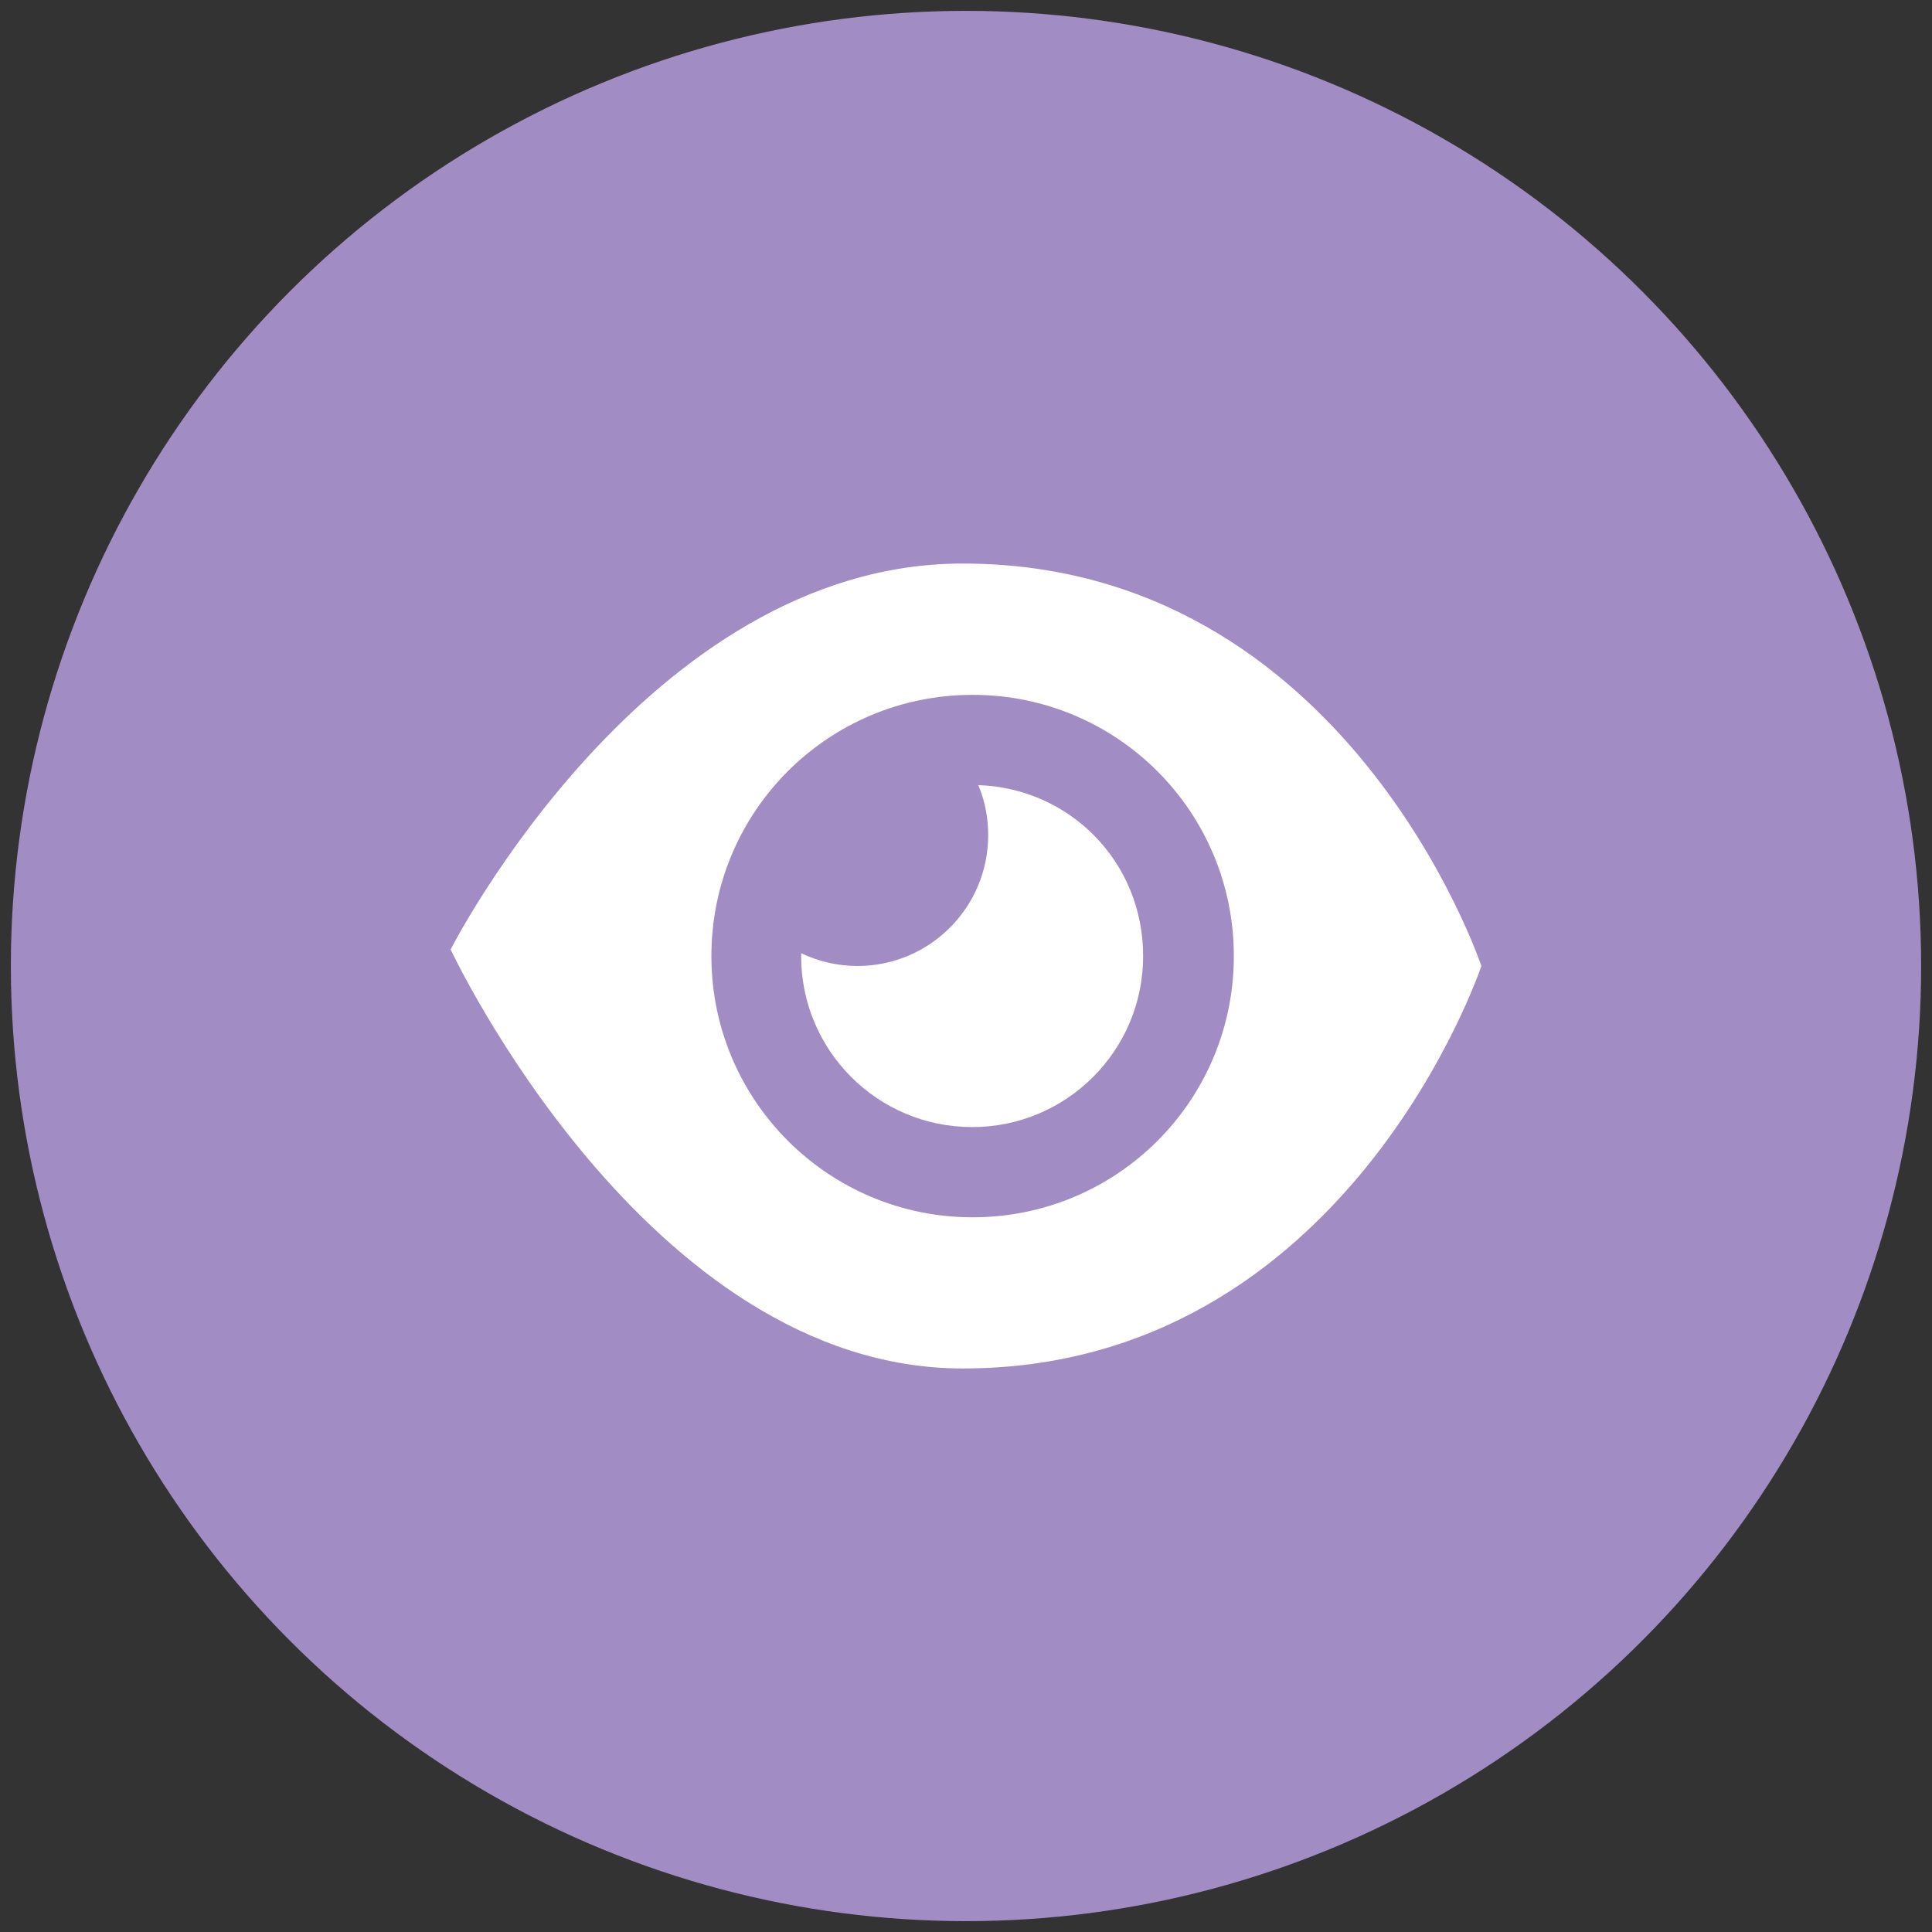
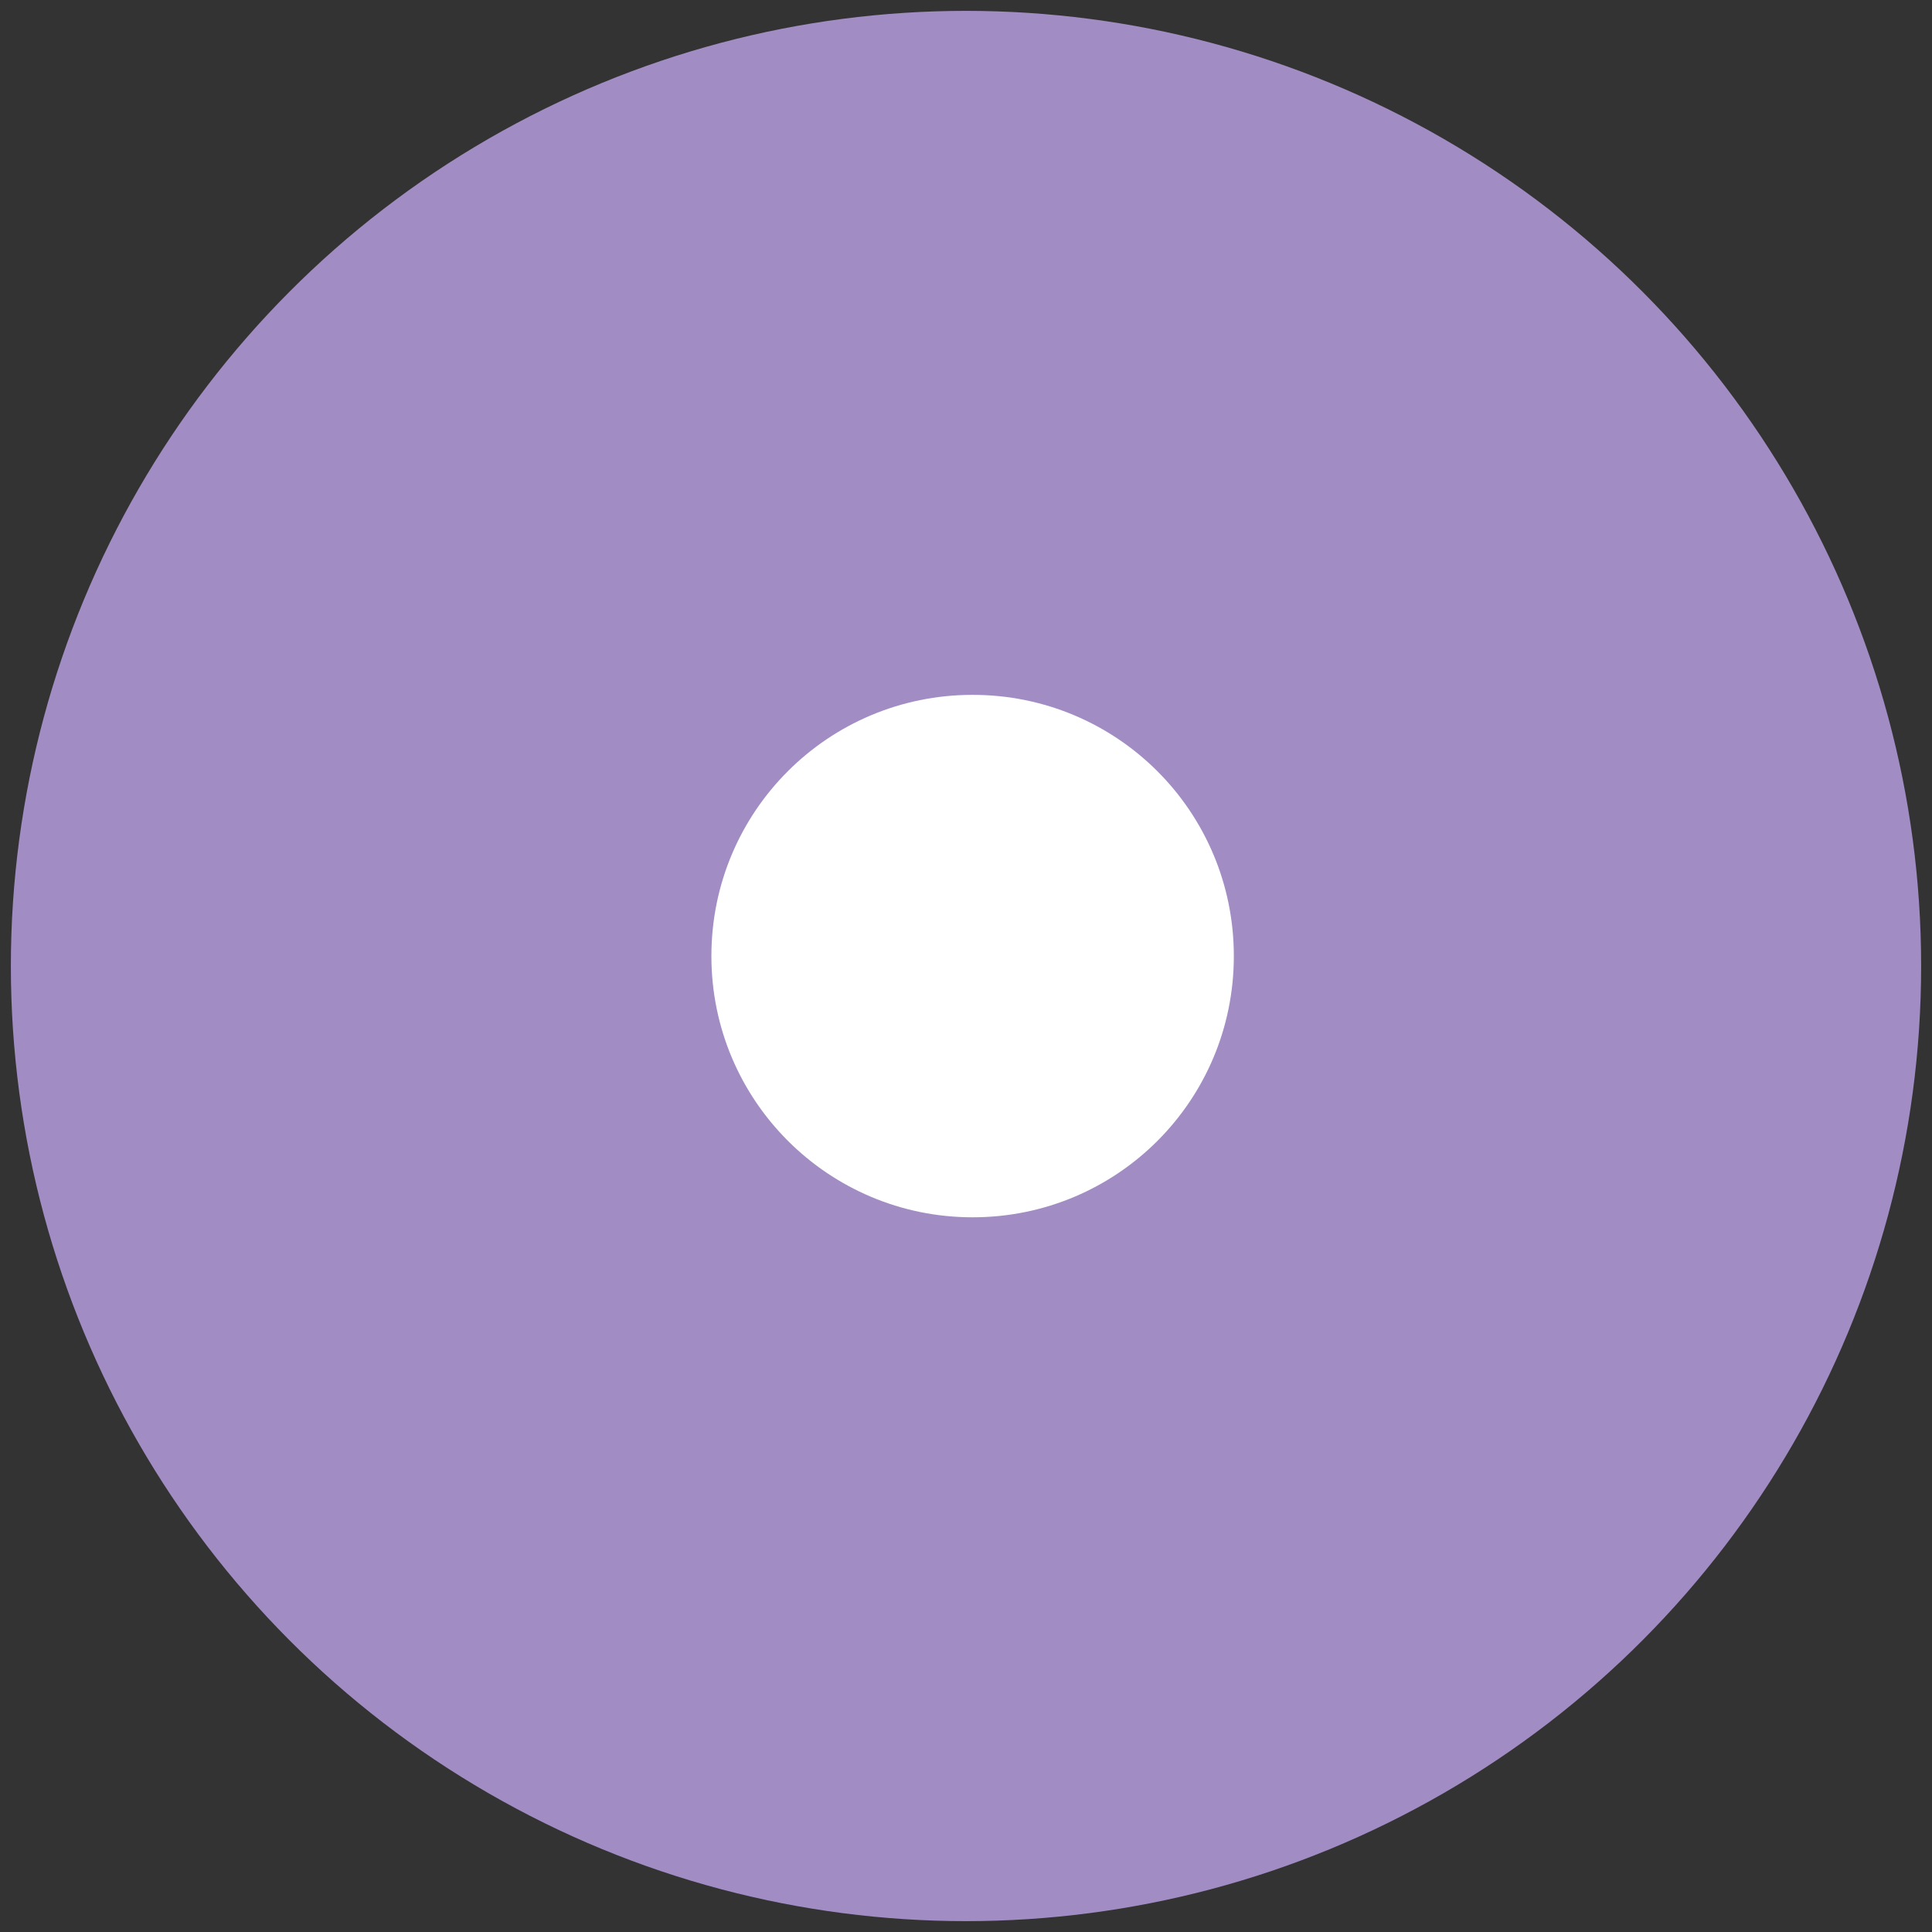
<svg xmlns="http://www.w3.org/2000/svg" version="1.1" viewBox="0 0 40.9 40.9">
  <rect x="0" y="0" width="40.9" height="40.9" fill="#333333" stroke="none" />
  <defs>
    <style>
      .cls-1 {
        fill: #a18dc3;
      }

      .cls-2 {
        fill: #fff;
      }
    </style>
  </defs>
  <g>
    <g id="Layer_1">
      <g>
        <circle class="cls-1" cx="20.45" cy="20.45" r="20.22" />
        <g>
-           <path class="cls-2" d="M20.38,11.93c-6.69,0-10.84,8.17-10.84,8.17,0,0,4.15,8.87,10.84,8.87,8.14,0,10.98-8.52,10.98-8.52,0,0-2.84-8.52-10.98-8.52ZM20.59,25.77c-3.05,0-5.53-2.47-5.53-5.53s2.47-5.53,5.53-5.53,5.53,2.47,5.53,5.53-2.47,5.53-5.53,5.53Z" />
-           <path class="cls-2" d="M20.71,16.62c.14.33.21.69.21,1.06,0,1.53-1.24,2.77-2.77,2.77-.42,0-.83-.1-1.19-.27,0,.02,0,.04,0,.06,0,2,1.62,3.62,3.62,3.62s3.62-1.62,3.62-3.62-1.56-3.56-3.5-3.62Z" />
+           <path class="cls-2" d="M20.38,11.93ZM20.59,25.77c-3.05,0-5.53-2.47-5.53-5.53s2.47-5.53,5.53-5.53,5.53,2.47,5.53,5.53-2.47,5.53-5.53,5.53Z" />
        </g>
      </g>
    </g>
  </g>
</svg>